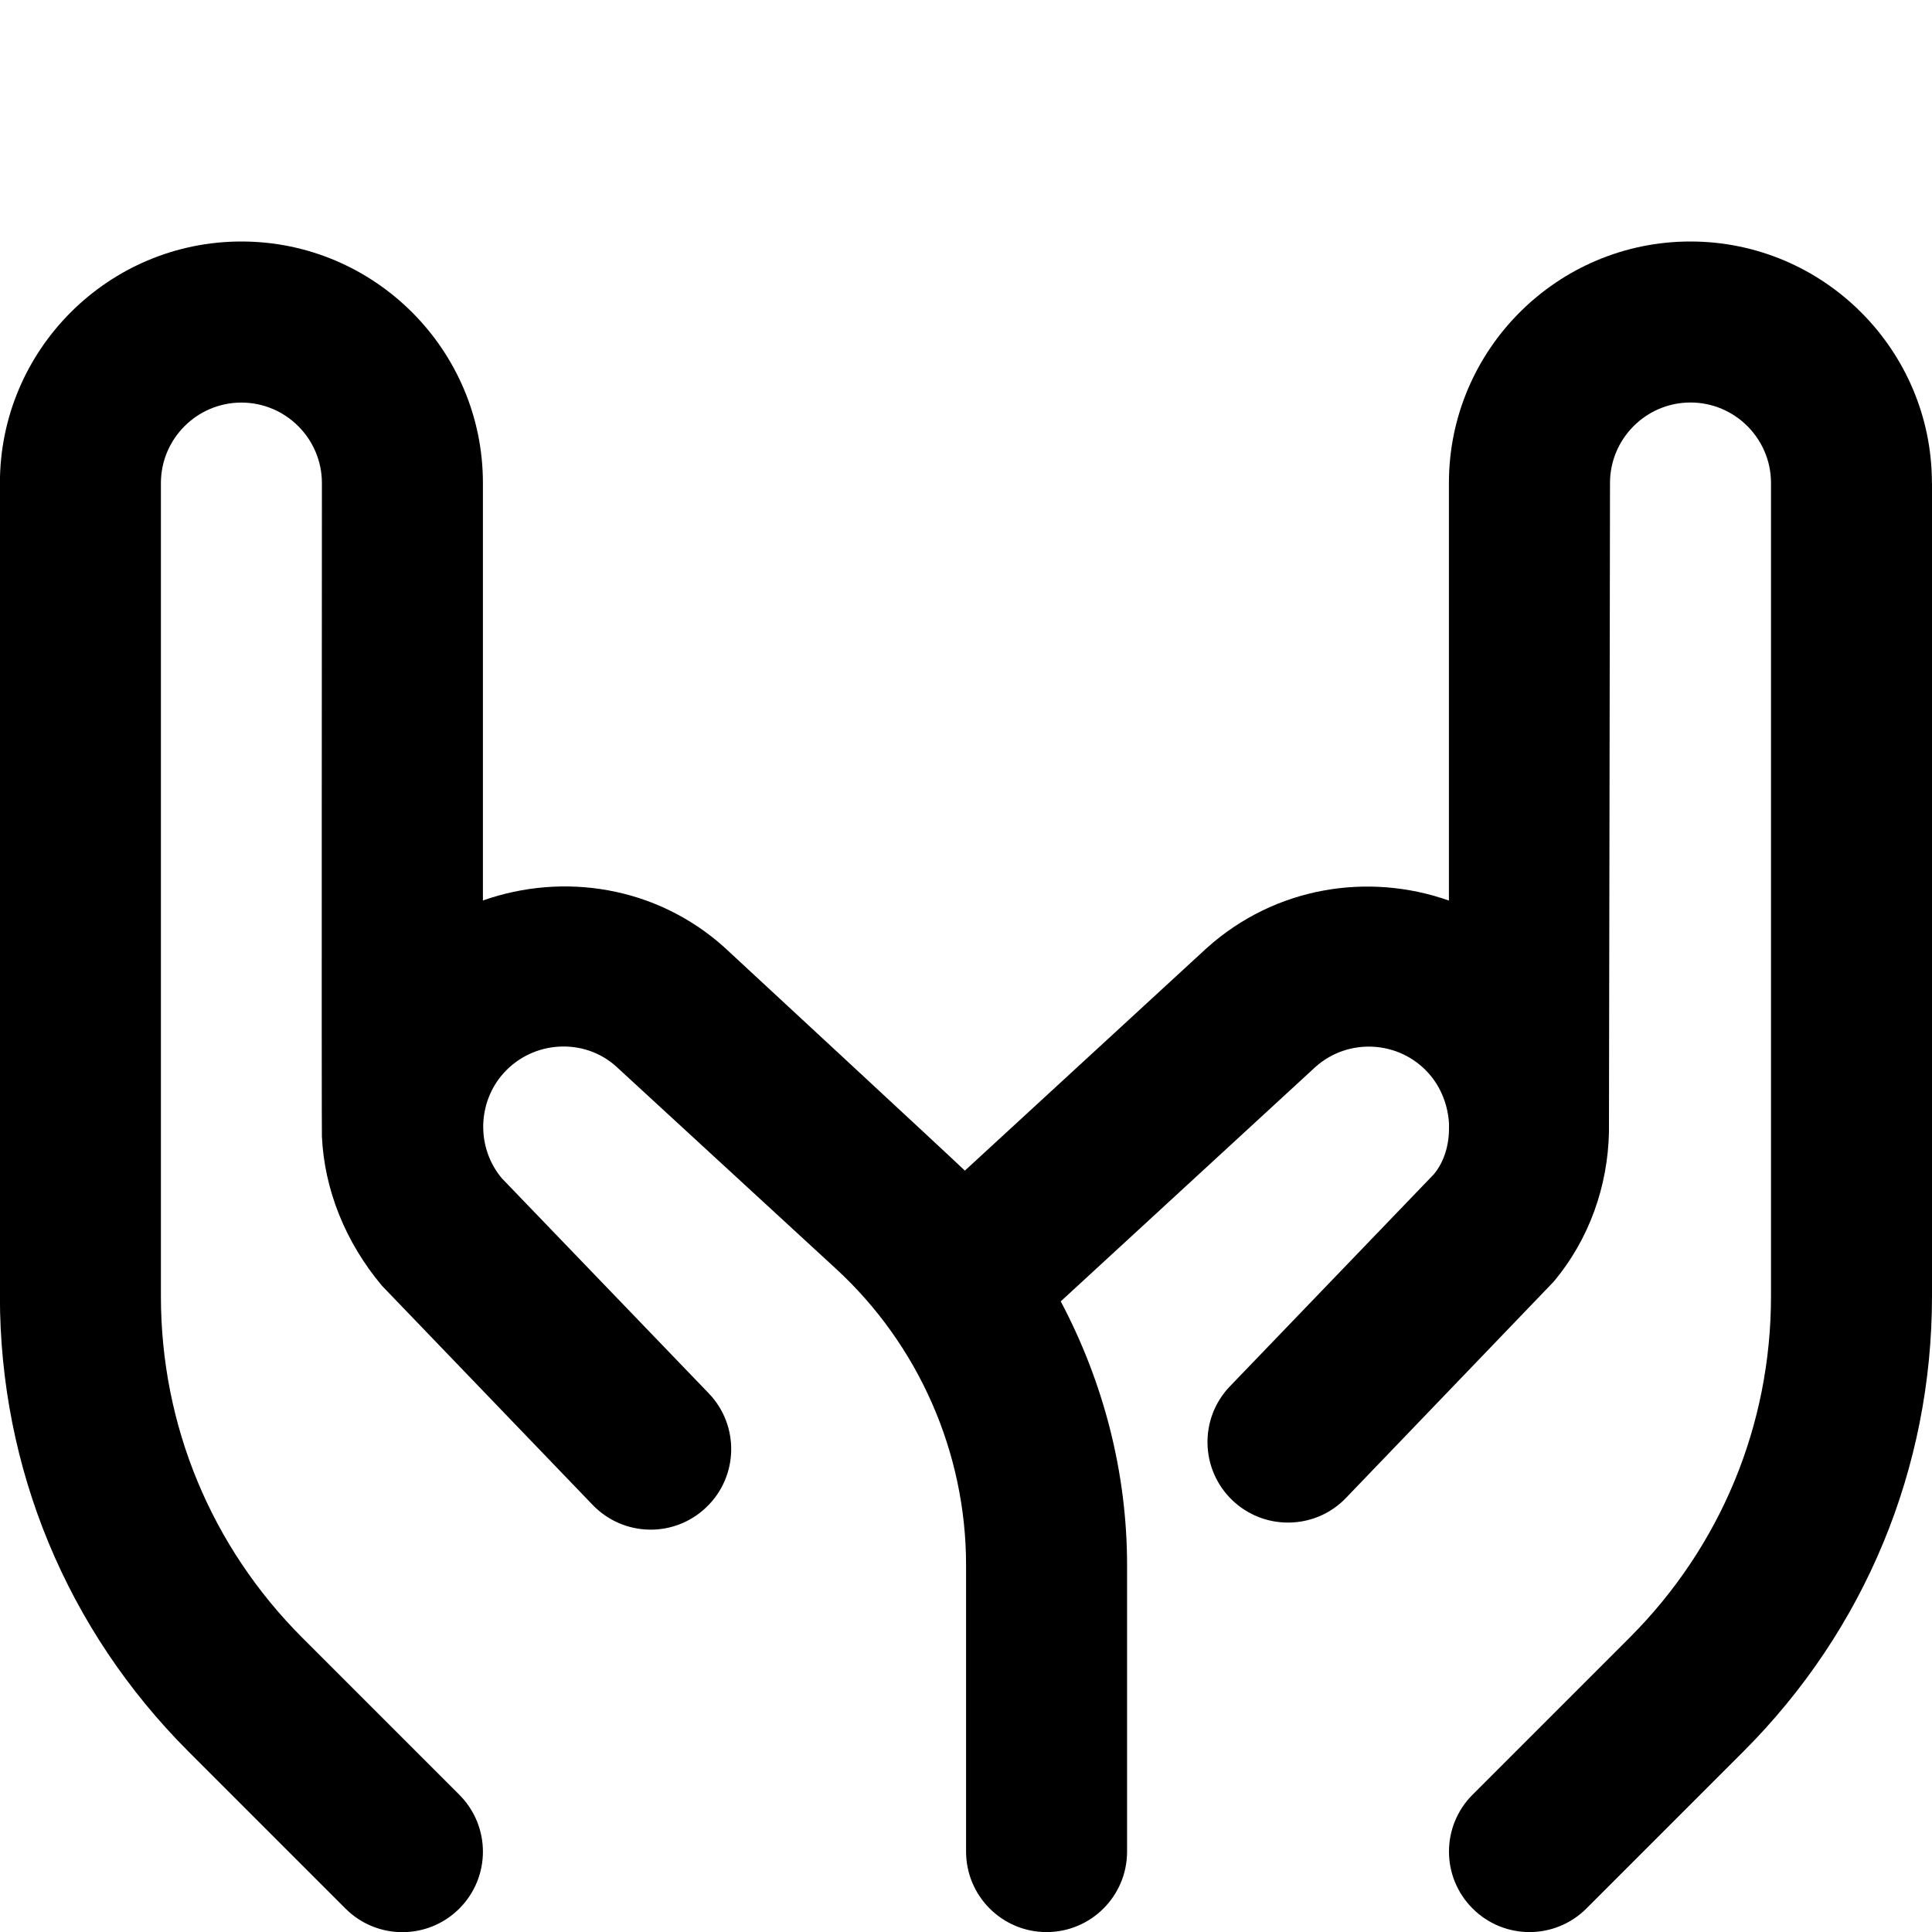
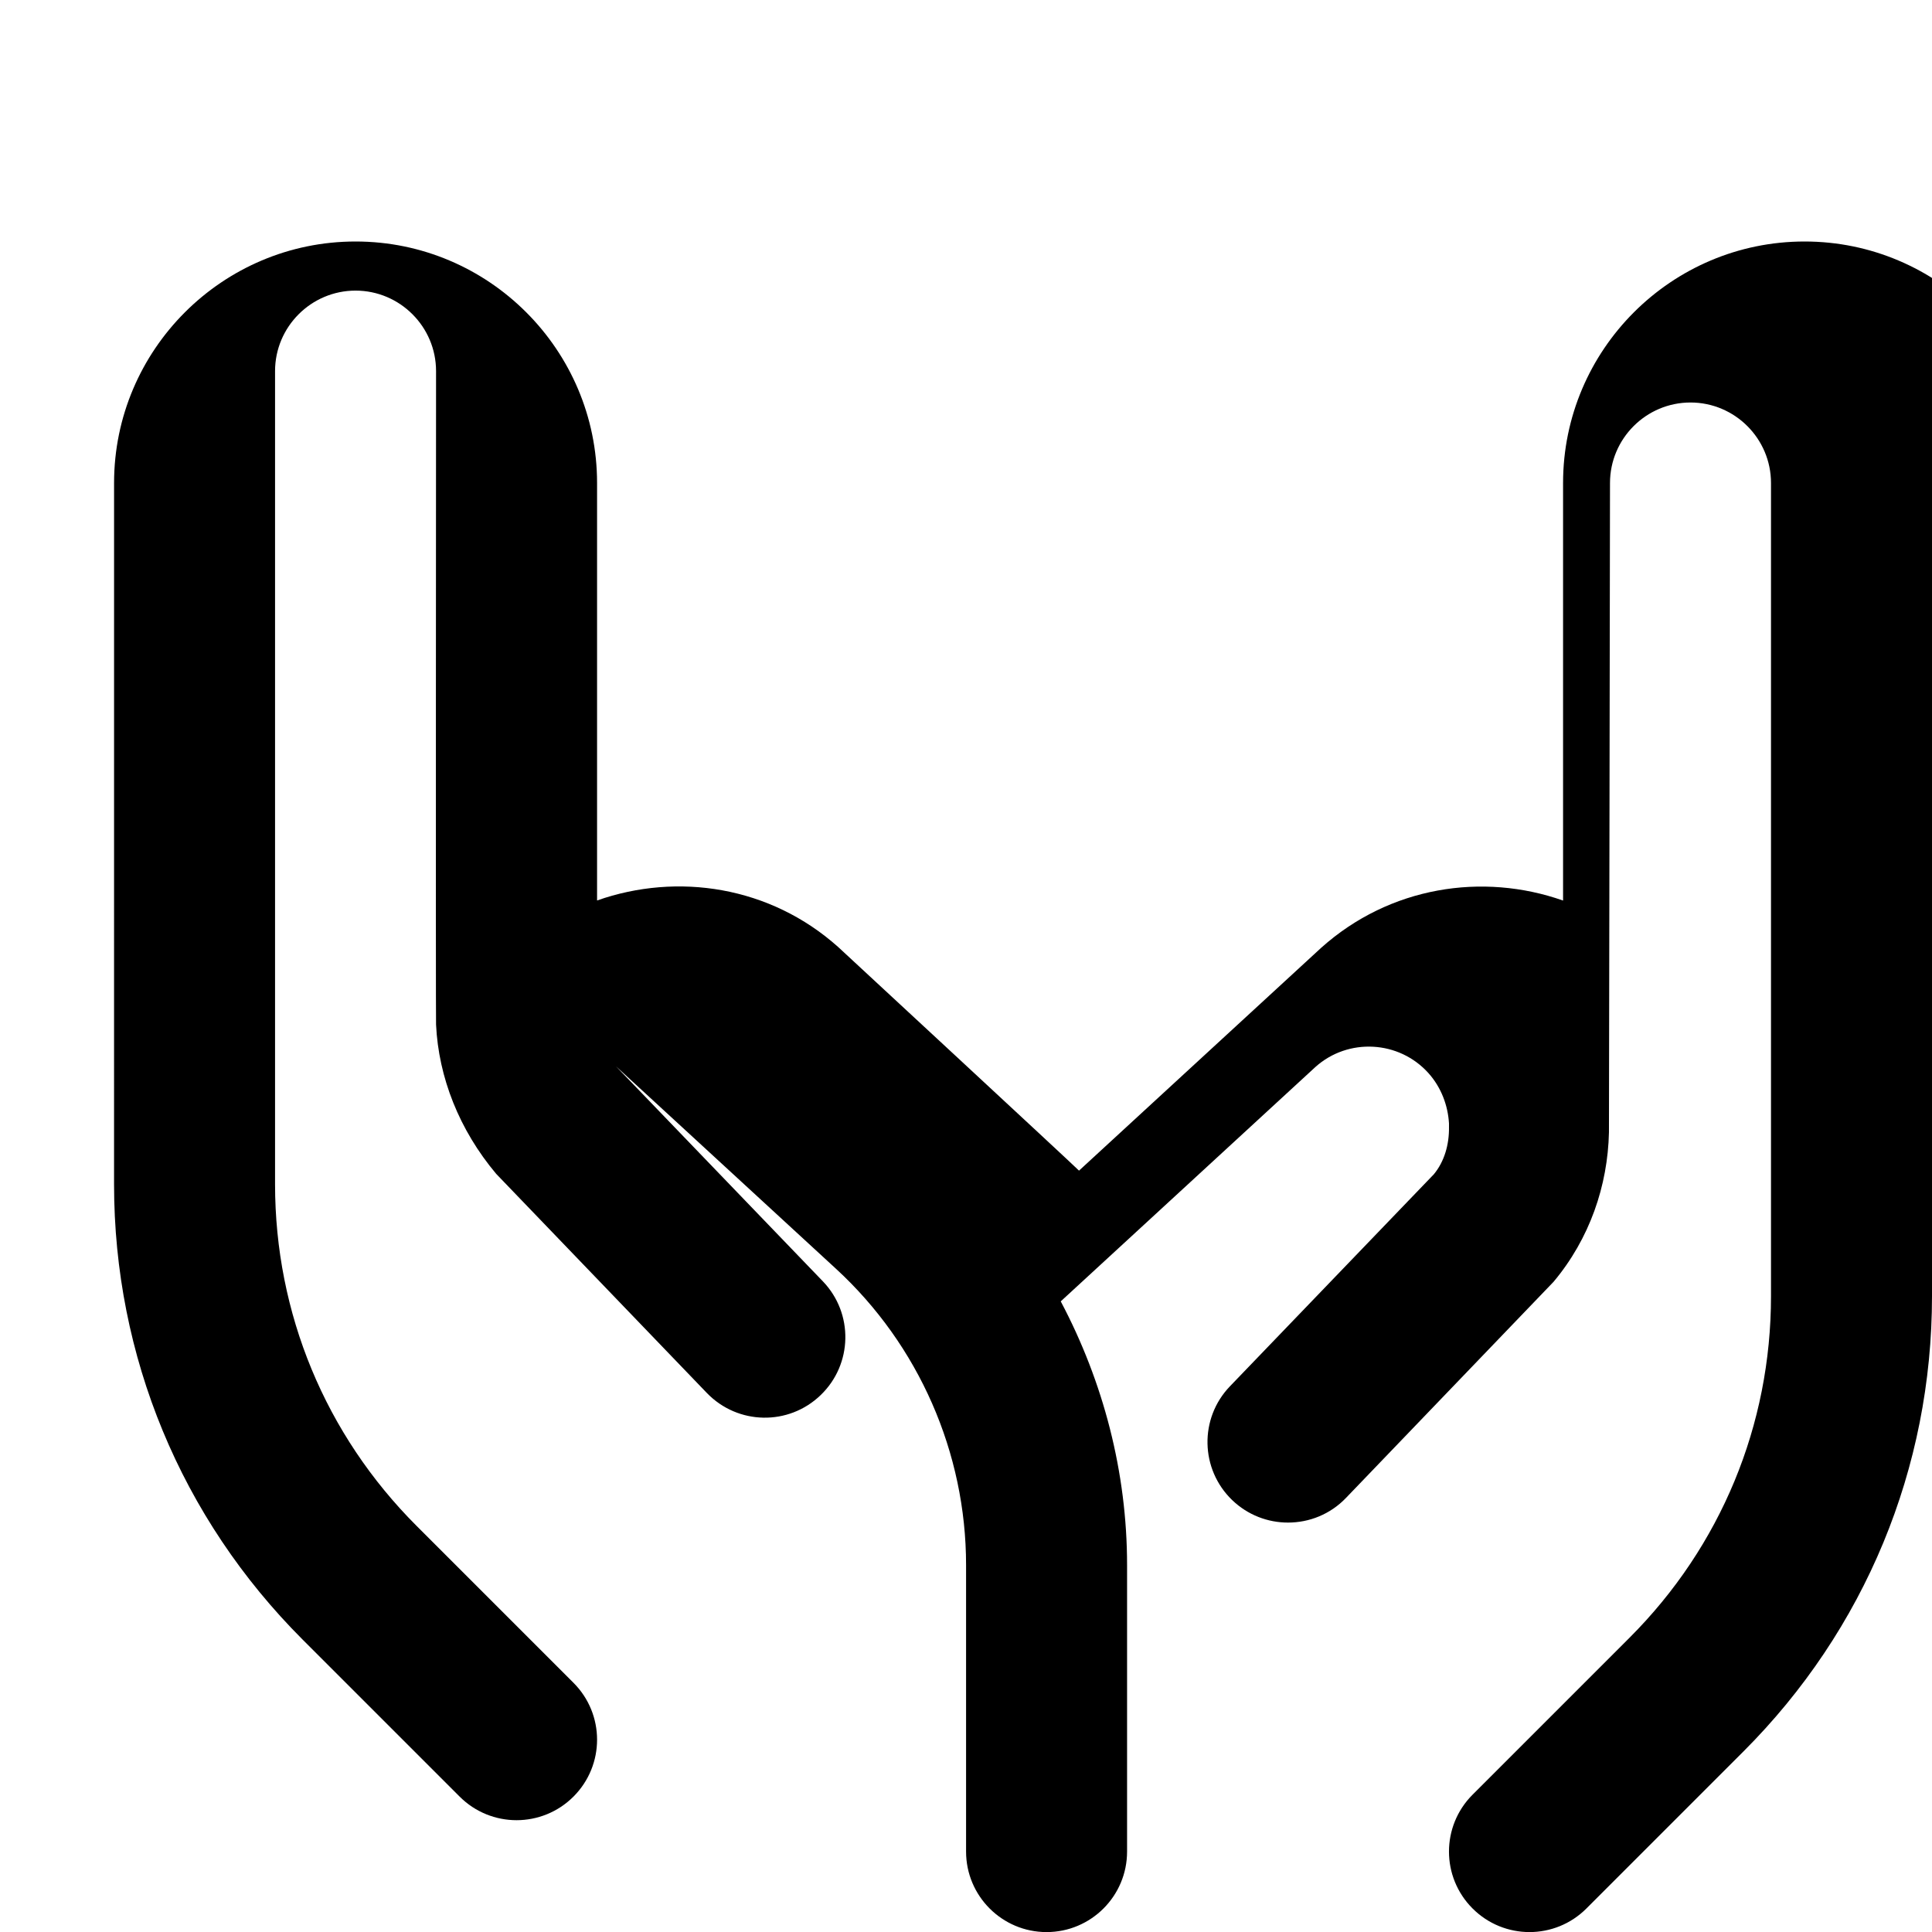
<svg xmlns="http://www.w3.org/2000/svg" id="Layer_1" data-name="Layer 1" viewBox="0 0 24 24" width="512" height="512">
-   <path d="M24,6v10.101c0,2.137-.832,4.146-2.343,5.657l-1.95,1.95c-.195,.195-.451,.293-.707,.293s-.512-.098-.707-.293c-.391-.391-.391-1.023,0-1.414l1.95-1.95c1.133-1.133,1.757-2.64,1.757-4.243V6c0-.551-.449-1-1-1s-1,.449-1,1c0,0-.012,8.043-.013,8.067-.015,.662-.239,1.32-.688,1.856l-2.578,2.684c-.196,.205-.458,.307-.721,.307-.25,0-.499-.093-.693-.279-.398-.383-.411-1.016-.028-1.414l2.533-2.634c.13-.157,.191-.368,.188-.585,0,0,0-.001,0-.002v-.044c-.013-.221-.095-.446-.254-.624-.366-.409-.999-.443-1.406-.077l-3.163,2.911c.53,1.001,.824,2.124,.824,3.276v3.559c0,.552-.448,1-1,1s-1-.448-1-1v-3.559c0-1.395-.588-2.735-1.615-3.68l-2.734-2.516c-.398-.357-1.03-.323-1.397,.086-.328,.367-.337,.928-.021,1.305l2.57,2.671c.383,.398,.371,1.031-.028,1.414-.397,.383-1.029,.372-1.414-.028l-2.616-2.721c-.46-.547-.716-1.2-.747-1.854-.005-.04,0-8.118,0-8.118,0-.551-.449-1-1-1s-1,.449-1,1v10.101c0,1.603,.624,3.109,1.757,4.243l1.95,1.95c.391,.391,.391,1.023,0,1.414-.195,.195-.451,.293-.707,.293s-.512-.098-.707-.293l-1.95-1.95c-1.511-1.511-2.343-3.52-2.343-5.657V6c0-1.654,1.346-3,3-3s3,1.346,3,3v5.186c.999-.352,2.152-.177,2.996,.579,0,0,2.908,2.693,2.991,2.777l3.008-2.768c.851-.762,2.006-.939,3.005-.587V6c0-1.654,1.346-3,3-3s3,1.346,3,3Z" />
+   <path d="M24,6v10.101c0,2.137-.832,4.146-2.343,5.657l-1.95,1.95c-.195,.195-.451,.293-.707,.293s-.512-.098-.707-.293c-.391-.391-.391-1.023,0-1.414l1.95-1.95c1.133-1.133,1.757-2.64,1.757-4.243V6c0-.551-.449-1-1-1s-1,.449-1,1c0,0-.012,8.043-.013,8.067-.015,.662-.239,1.32-.688,1.856l-2.578,2.684c-.196,.205-.458,.307-.721,.307-.25,0-.499-.093-.693-.279-.398-.383-.411-1.016-.028-1.414l2.533-2.634c.13-.157,.191-.368,.188-.585,0,0,0-.001,0-.002v-.044c-.013-.221-.095-.446-.254-.624-.366-.409-.999-.443-1.406-.077l-3.163,2.911c.53,1.001,.824,2.124,.824,3.276v3.559c0,.552-.448,1-1,1s-1-.448-1-1v-3.559c0-1.395-.588-2.735-1.615-3.68l-2.734-2.516l2.57,2.671c.383,.398,.371,1.031-.028,1.414-.397,.383-1.029,.372-1.414-.028l-2.616-2.721c-.46-.547-.716-1.2-.747-1.854-.005-.04,0-8.118,0-8.118,0-.551-.449-1-1-1s-1,.449-1,1v10.101c0,1.603,.624,3.109,1.757,4.243l1.95,1.95c.391,.391,.391,1.023,0,1.414-.195,.195-.451,.293-.707,.293s-.512-.098-.707-.293l-1.95-1.95c-1.511-1.511-2.343-3.52-2.343-5.657V6c0-1.654,1.346-3,3-3s3,1.346,3,3v5.186c.999-.352,2.152-.177,2.996,.579,0,0,2.908,2.693,2.991,2.777l3.008-2.768c.851-.762,2.006-.939,3.005-.587V6c0-1.654,1.346-3,3-3s3,1.346,3,3Z" />
</svg>